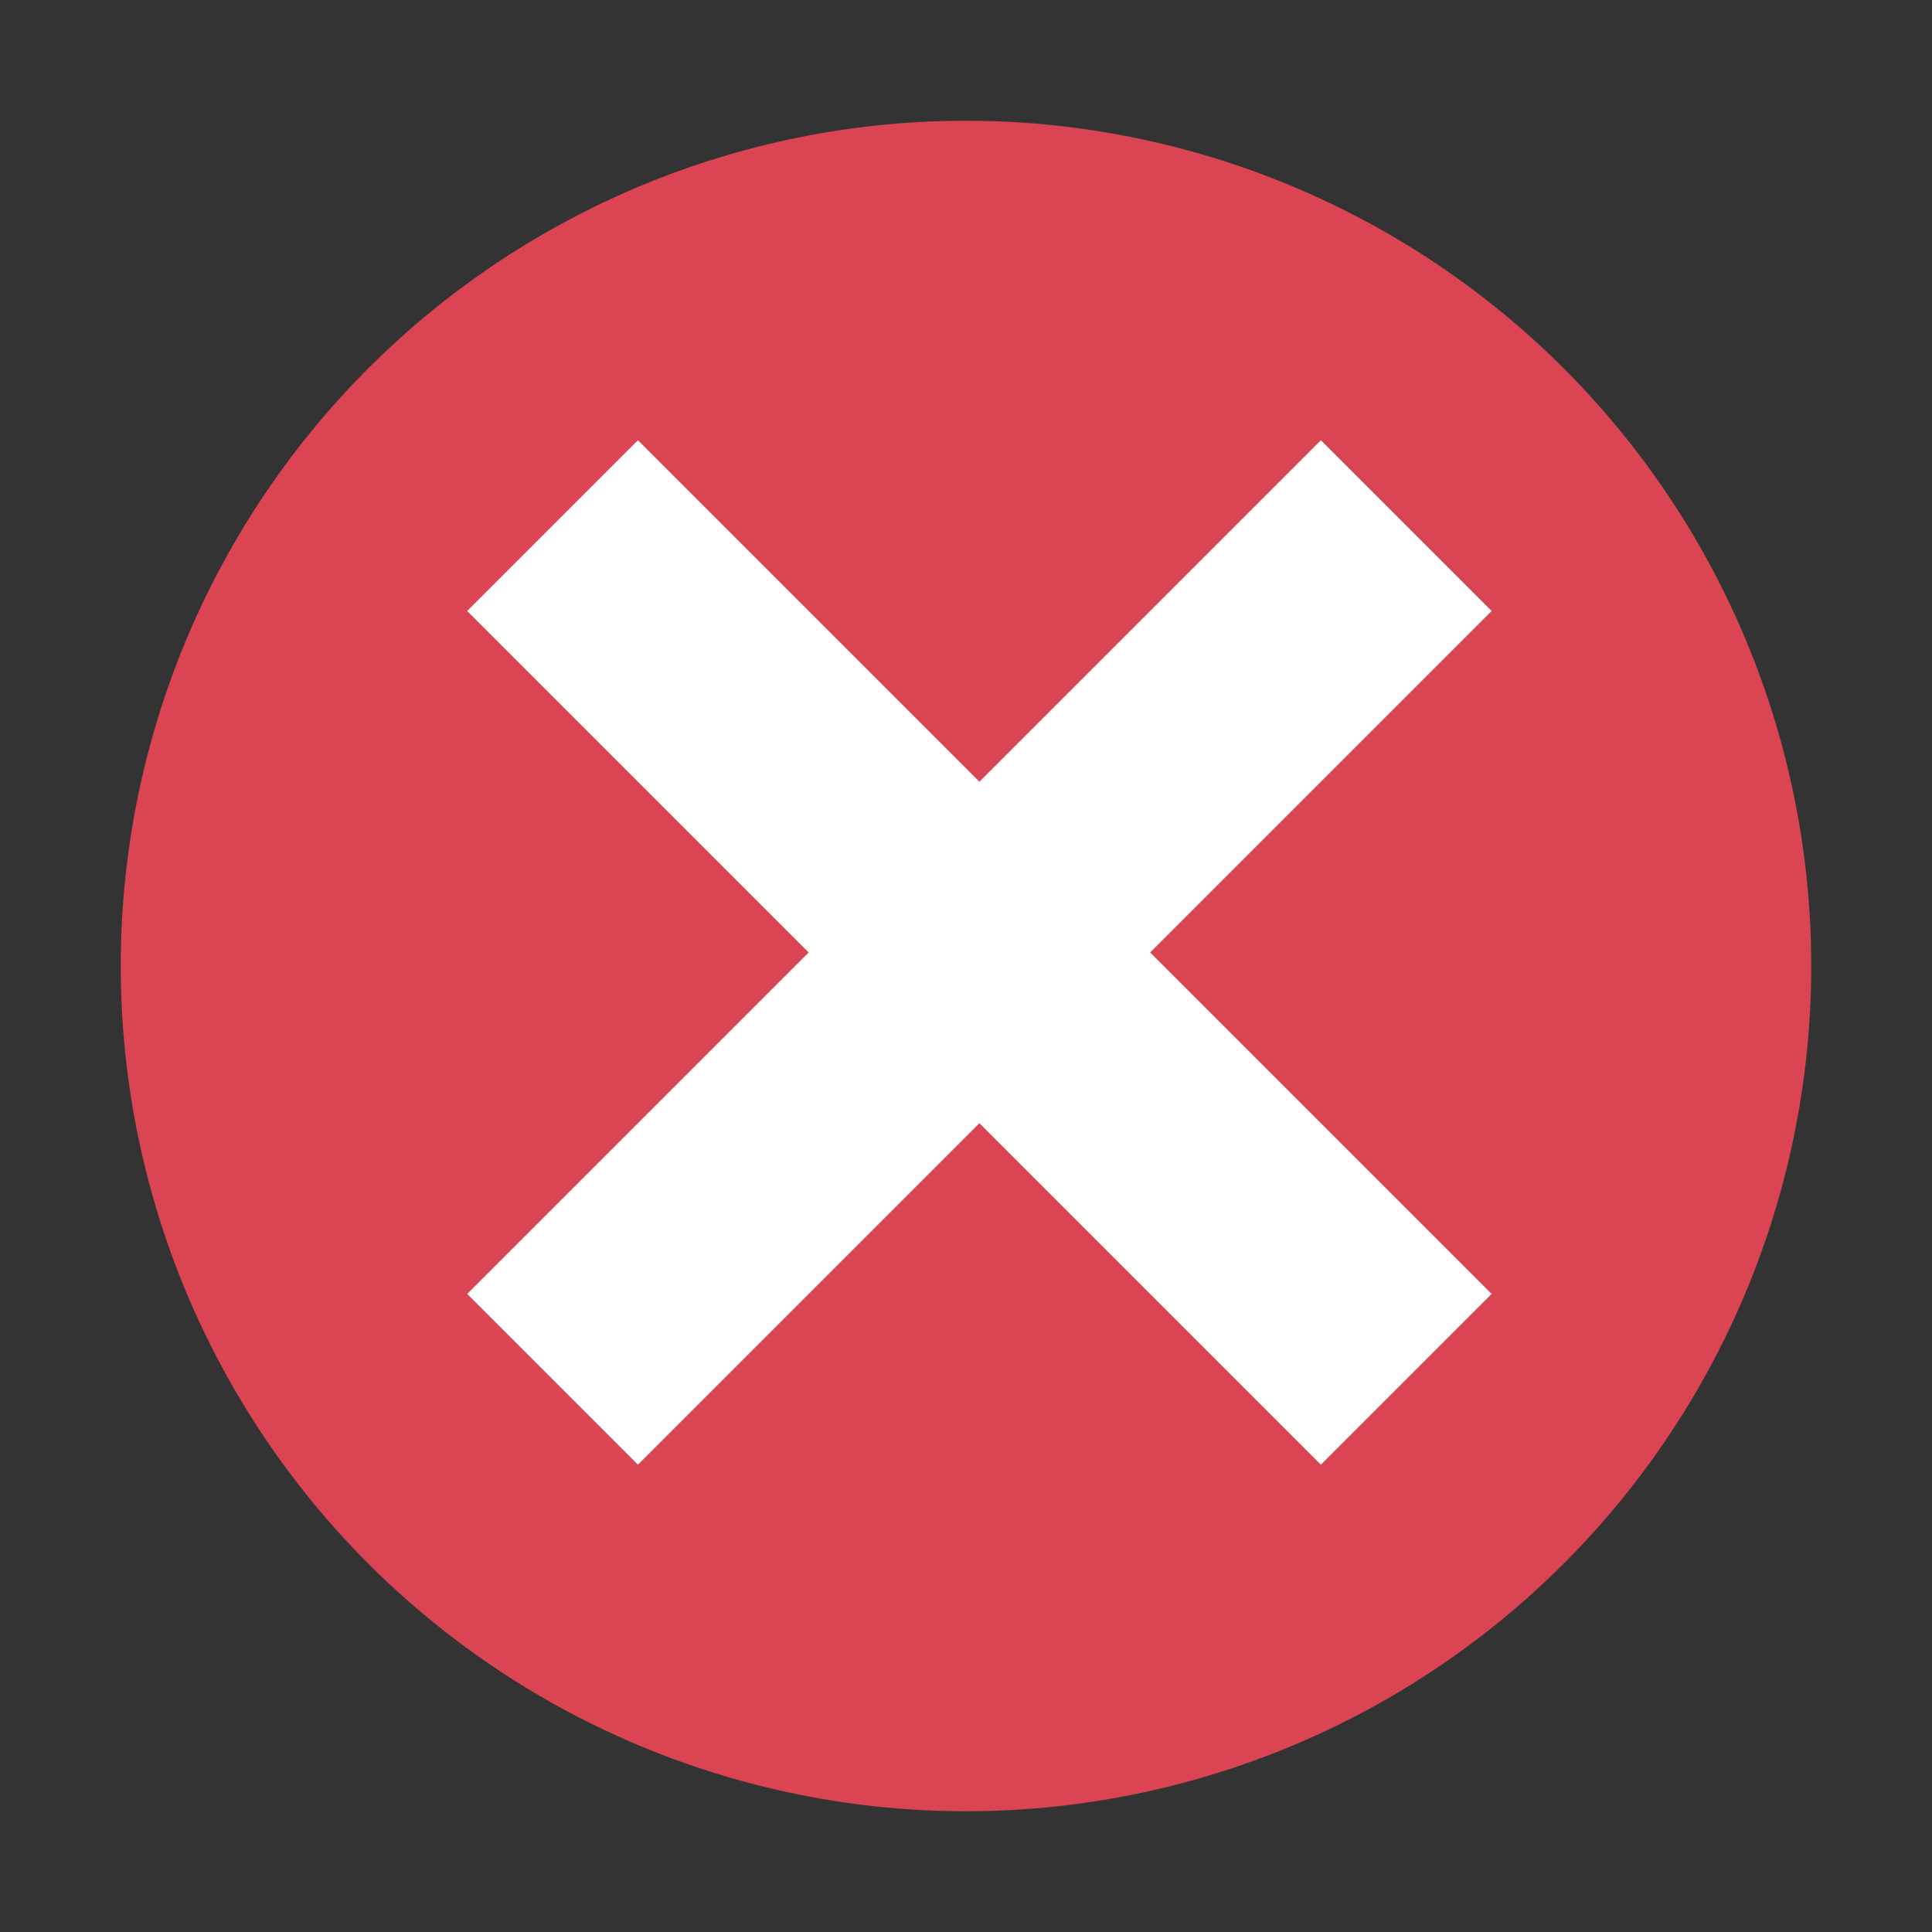
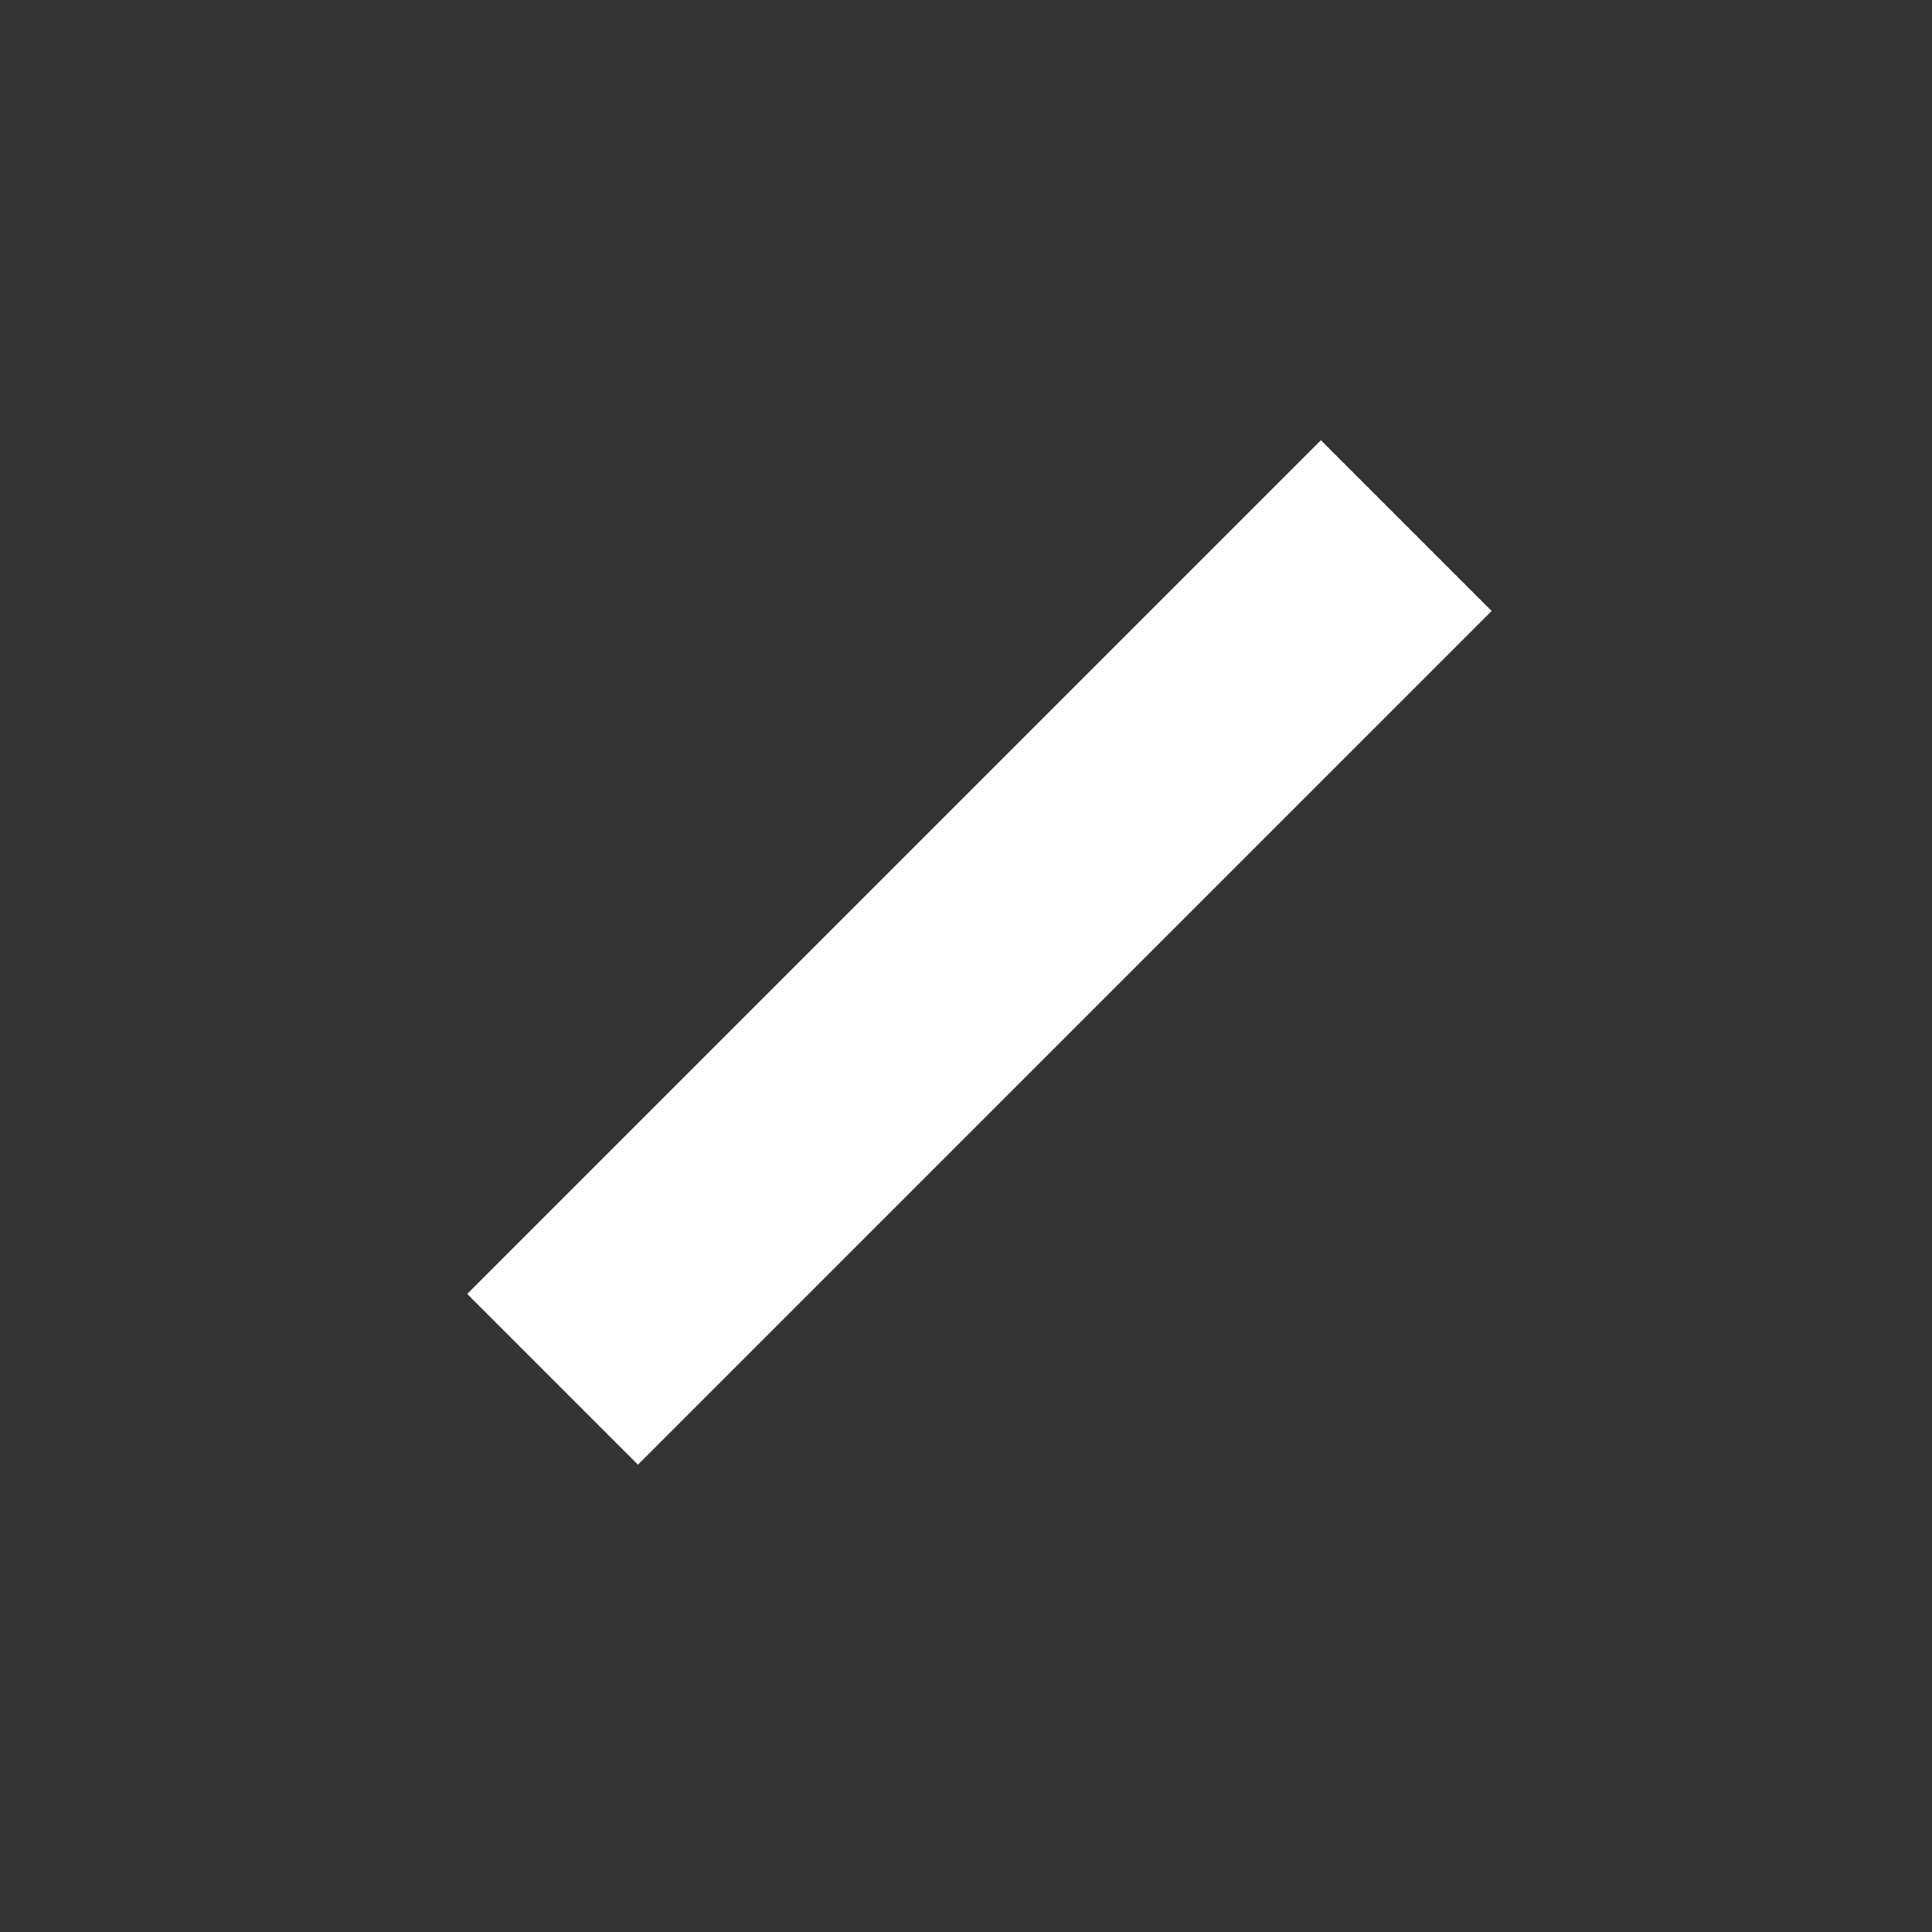
<svg xmlns="http://www.w3.org/2000/svg" viewBox="0 0 16 16">
  <rect x="0" y="0" width="16" height="16" fill="#333333" stroke="none" />
  <g transform="translate(0,-1036.362)">
-     <path style="opacity:1;fill:#da4453;fill-opacity:1;stroke:none;stroke-width:2;stroke-linecap:round;stroke-linejoin:round;stroke-miterlimit:4;stroke-dasharray:none;stroke-opacity:1" d="m 15,1044.362 a 7,7 0 0 1 -7,7 7,7 0 0 1 -7,-7 7,7 0 0 1 7,-7 7,7 0 0 1 7,7 z" id="path4136" />
+     <path style="opacity:1;fill:#da4453;fill-opacity:1;stroke:none;stroke-width:2;stroke-linecap:round;stroke-linejoin:round;stroke-miterlimit:4;stroke-dasharray:none;stroke-opacity:1" d="m 15,1044.362 z" id="path4136" />
    <g id="g4137" transform="matrix(0.707,0.707,-0.707,0.707,740.819,300.23)" style="fill:#ffffff;fill-opacity:1">
-       <rect transform="matrix(0,1,-1,0,0,0)" style="opacity:1;fill:#ffffff;fill-opacity:1;stroke:none;stroke-width:2;stroke-linecap:round;stroke-linejoin:round;stroke-miterlimit:4;stroke-dasharray:none;stroke-opacity:1" id="rect4140" width="2" height="10" x="1043.362" y="-13" />
      <rect y="-1049.362" x="-9" height="10" width="2" id="rect4135" style="opacity:1;fill:#ffffff;fill-opacity:1;stroke:none;stroke-width:2;stroke-linecap:round;stroke-linejoin:round;stroke-miterlimit:4;stroke-dasharray:none;stroke-opacity:1" transform="scale(-1,-1)" />
    </g>
  </g>
</svg>